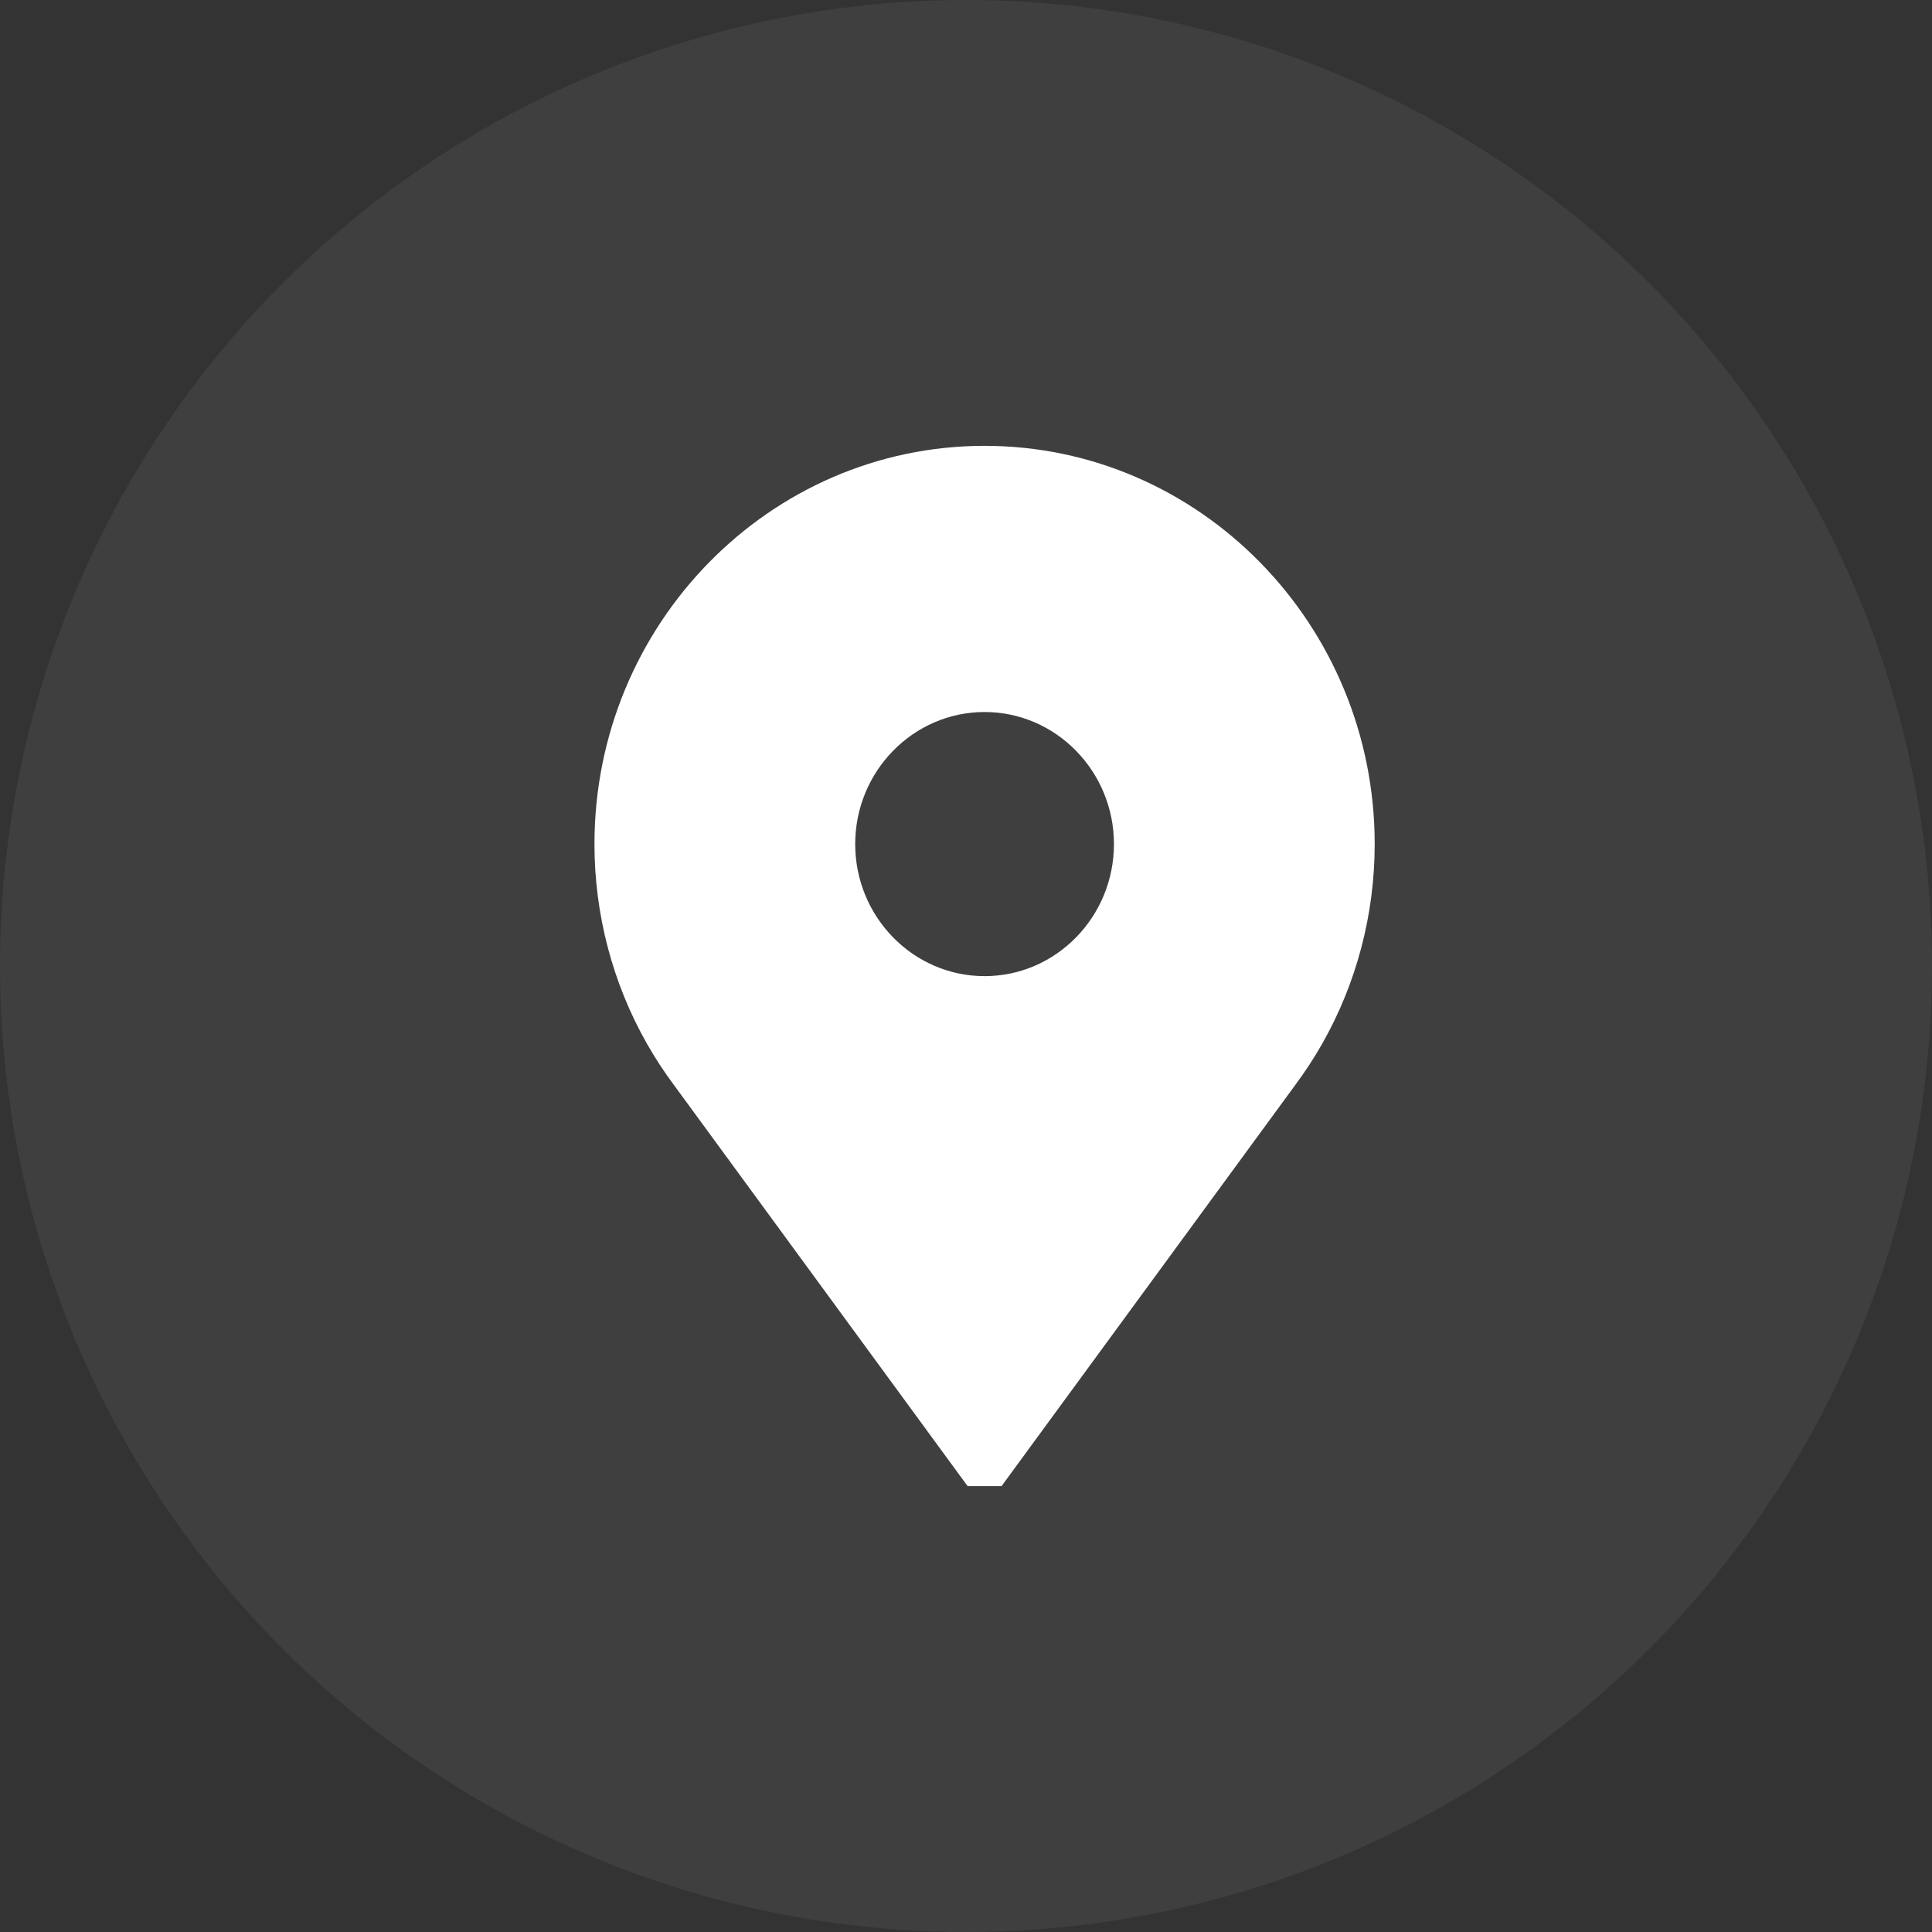
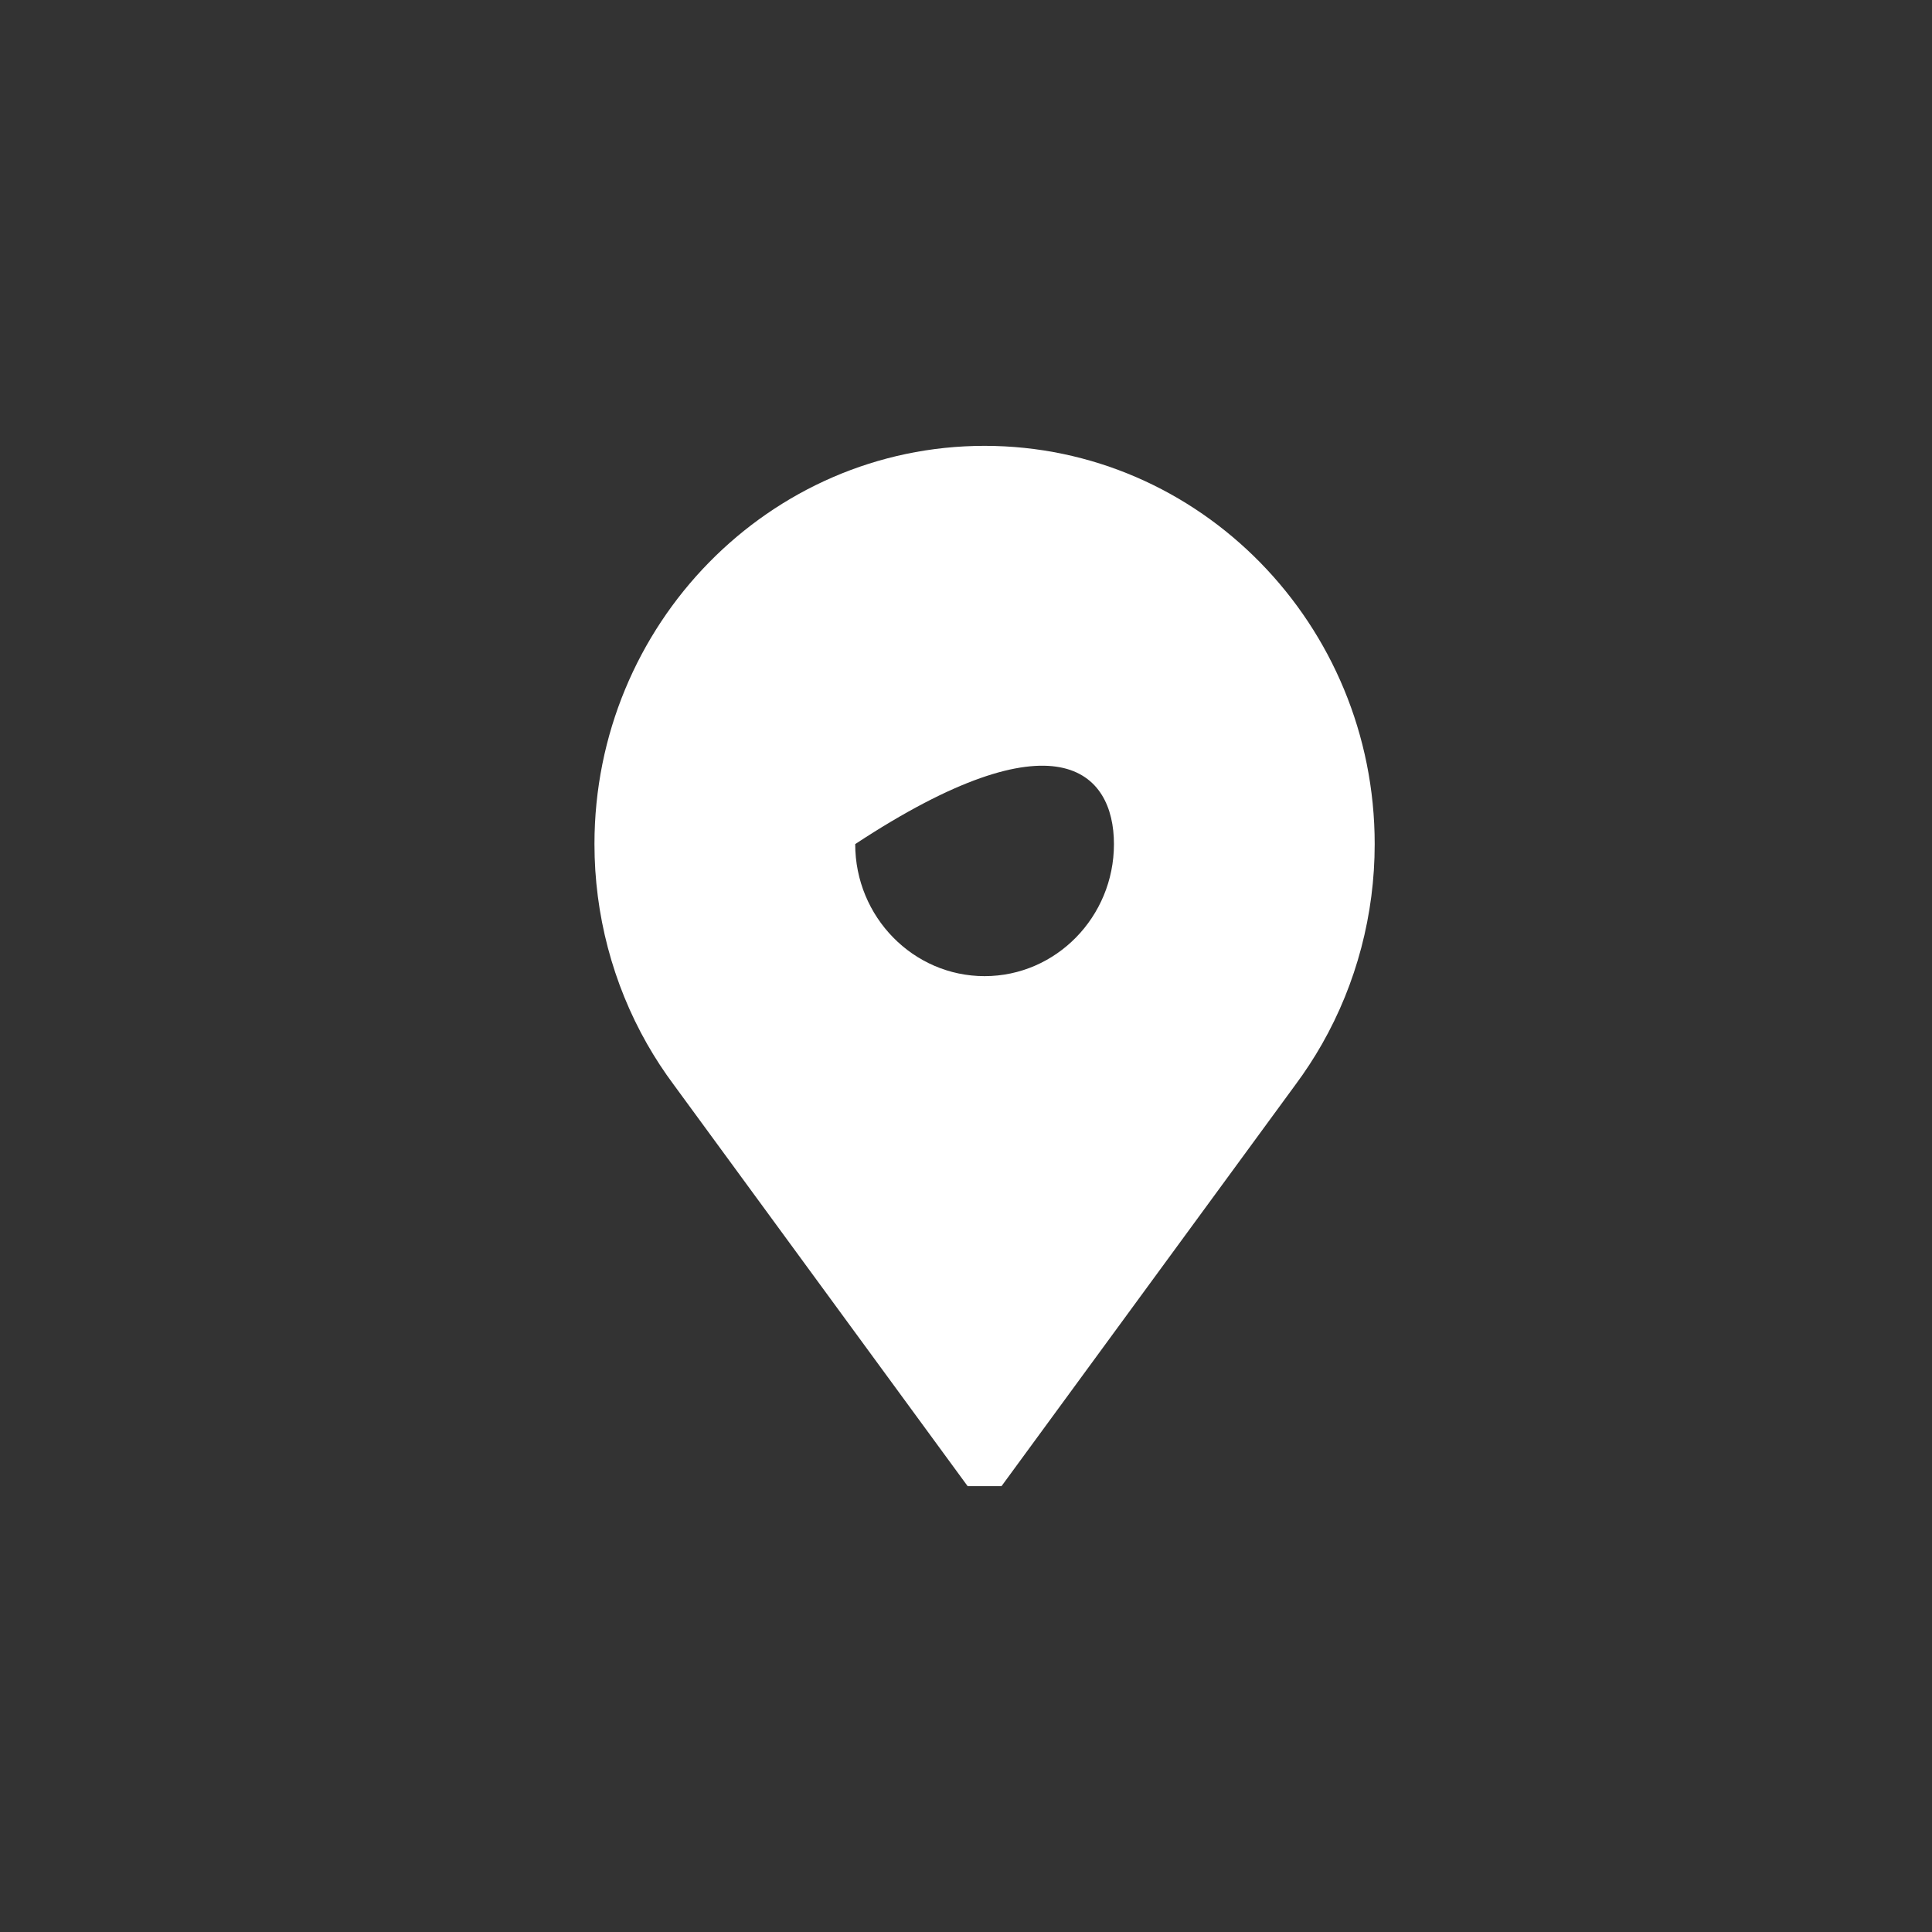
<svg xmlns="http://www.w3.org/2000/svg" width="52" height="52" viewBox="0 0 52 52" fill="none">
  <rect x="0" y="0" width="52" height="52" fill="#333333" stroke="none" />
-   <circle opacity="0.06" cx="26" cy="26" r="26" fill="white" />
-   <path d="M26.5 12C20.71 12 16 16.808 16 22.719C16 24.611 16.49 26.471 17.416 28.098C17.632 28.477 17.873 28.846 18.134 29.196L26.044 40H26.956L34.867 29.196C35.127 28.846 35.368 28.477 35.584 28.098C36.51 26.471 37 24.611 37 22.719C37 16.808 32.29 12 26.5 12ZM26.5 26.273C24.58 26.273 23.018 24.679 23.018 22.719C23.018 20.759 24.58 19.164 26.5 19.164C28.42 19.164 29.982 20.759 29.982 22.719C29.982 24.679 28.42 26.273 26.5 26.273Z" fill="white" />
+   <path d="M26.5 12C20.71 12 16 16.808 16 22.719C16 24.611 16.49 26.471 17.416 28.098C17.632 28.477 17.873 28.846 18.134 29.196L26.044 40H26.956L34.867 29.196C35.127 28.846 35.368 28.477 35.584 28.098C36.51 26.471 37 24.611 37 22.719C37 16.808 32.29 12 26.5 12ZM26.5 26.273C24.58 26.273 23.018 24.679 23.018 22.719C28.42 19.164 29.982 20.759 29.982 22.719C29.982 24.679 28.42 26.273 26.5 26.273Z" fill="white" />
</svg>